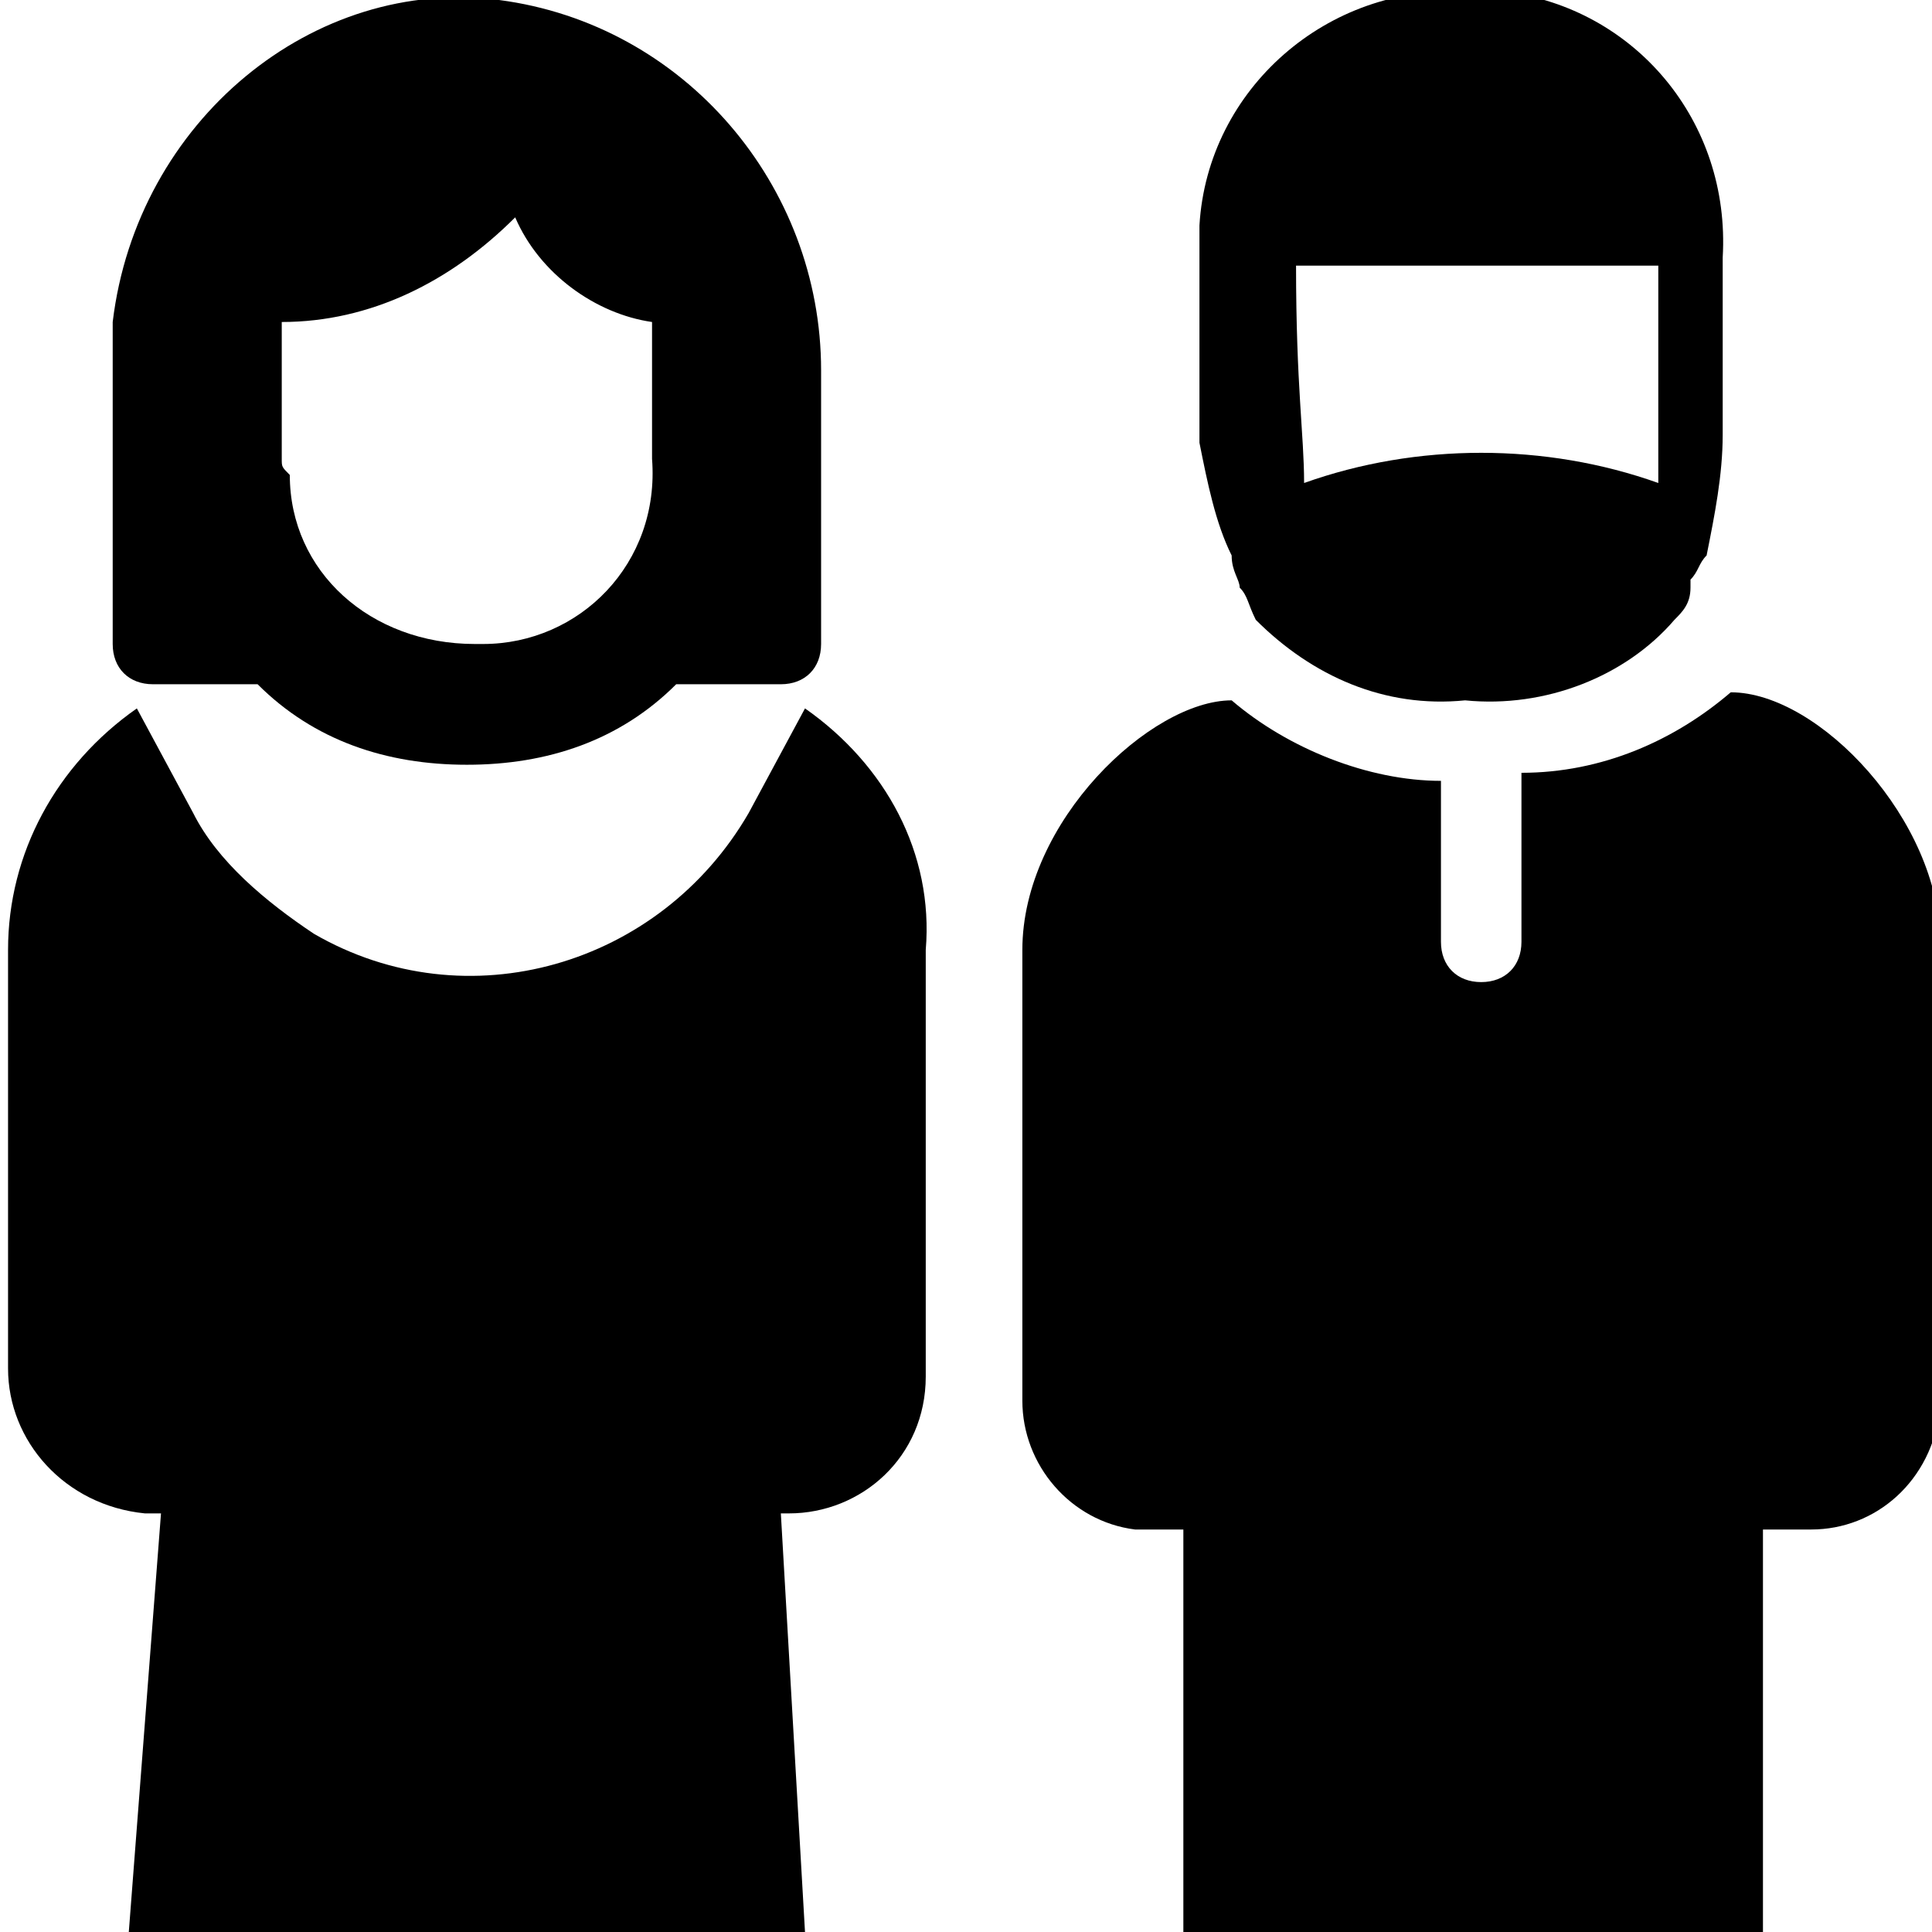
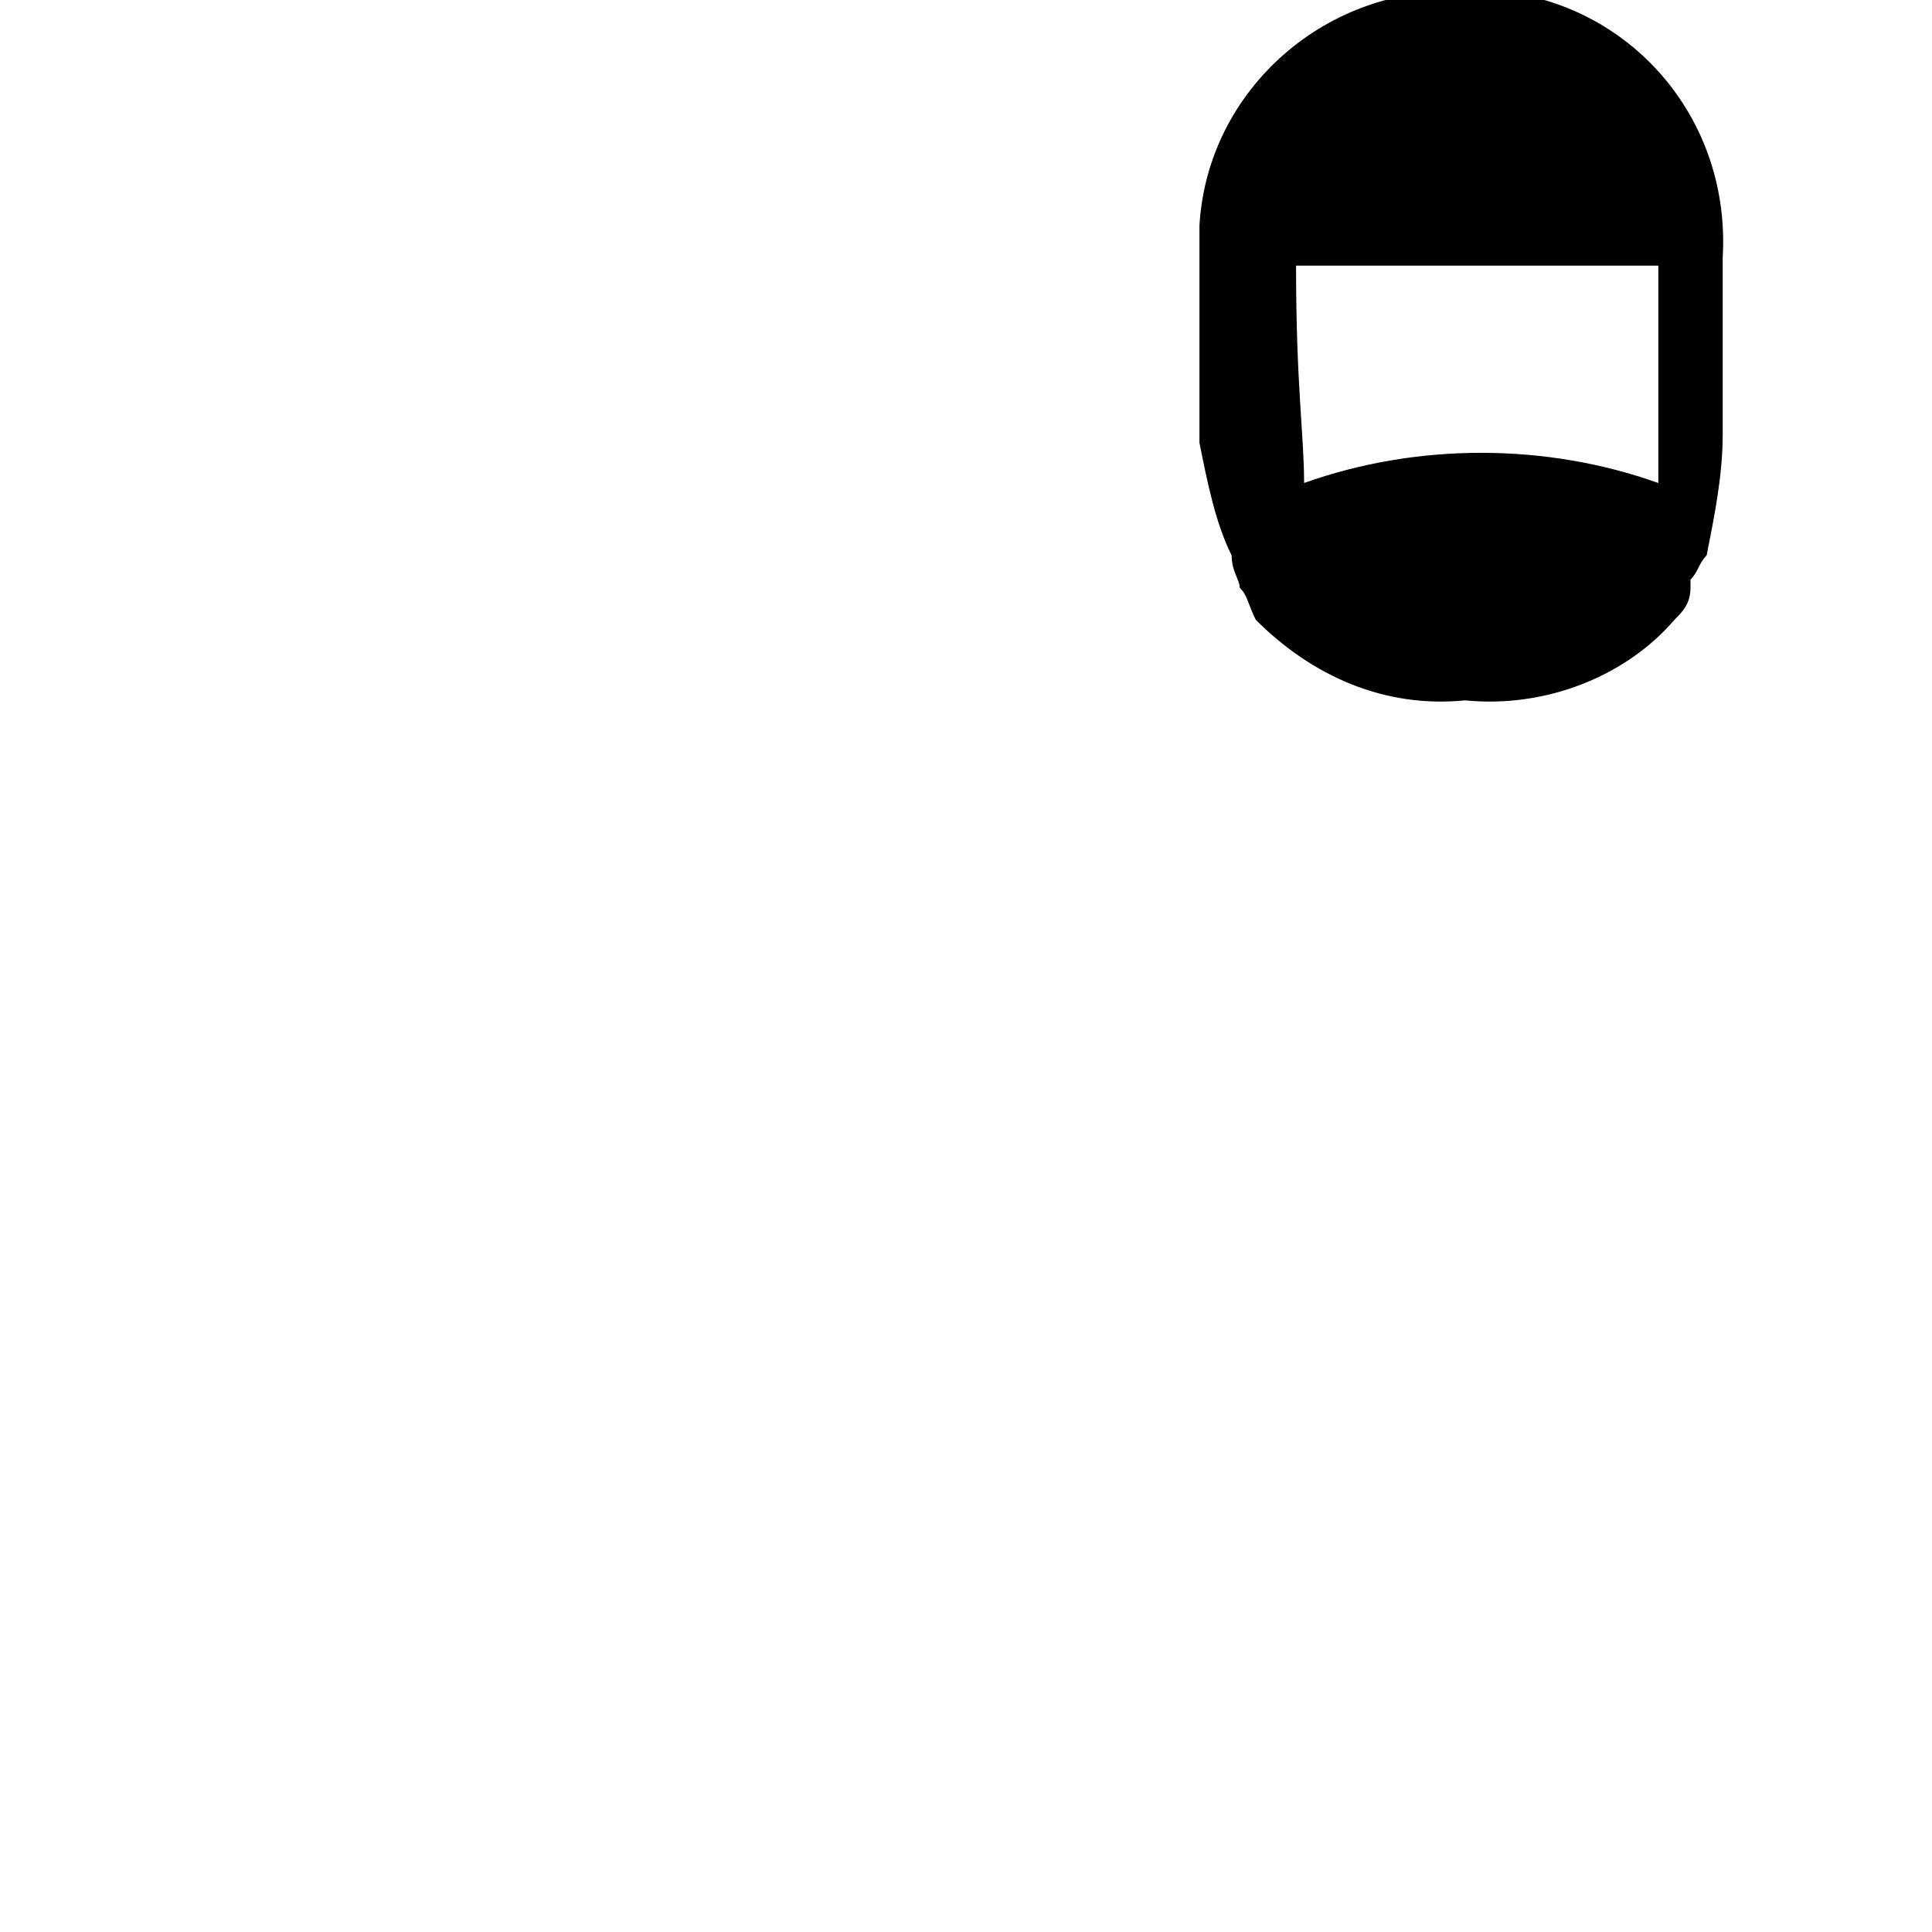
<svg xmlns="http://www.w3.org/2000/svg" version="1.1" id="Layer_1" x="0" y="0" viewBox="0 0 24 24" xml:space="preserve" enable-background="new 0 0 24 24">
  <g>
    <path d="M15.3 6.9c0 0.1 0 0.1 0 0 0 0.2 0.1 0.3 0.1 0.4 0.1 0.1 0.1 0.2 0.2 0.4 0.7 0.7 1.6 1.1 2.6 1 1 0.1 2 -0.3 2.6 -1 0.1 -0.1 0.2 -0.2 0.2 -0.4l0 -0.1c0.1 -0.1 0.1 -0.2 0.2 -0.3 0.1 -0.5 0.2 -1 0.2 -1.5V3.2c0.1 -1.7 -1.1 -3.1 -2.7 -3.3l-0.5 0c-1.7 -0.1 -3.2 1.2 -3.3 2.9l0 0.4v1.6l0 0.7c0.1 0.5 0.2 1 0.4 1.4zm0.8 -3.6h4.5l0 2.7c-1.4 -0.5 -3 -0.5 -4.4 0 0 -0.6 -0.1 -1.2 -0.1 -2.7z" fill="#000000" stroke-width="1" />
-     <path d="M21.9 19h0.6c0.8 0 1.5 -0.6 1.6 -1.5l0 -0.1v-5.7c0 -1.5 -1.5 -3.1 -2.6 -3.1 -0.7 0.6 -1.6 1 -2.6 1v2.1c0 0.3 -0.2 0.5 -0.5 0.5s-0.5 -0.2 -0.5 -0.5v-2c-0.9 0 -1.9 -0.4 -2.6 -1 -1 0 -2.6 1.5 -2.6 3.1v5.6c0 0.8 0.6 1.5 1.4 1.6l0.1 0h0.5v5h7.2v-5z" fill="#000000" stroke-width="1" />
-     <path d="M1.9 8.5h1.3c0.7 0.7 1.6 1 2.6 1s1.9 -0.3 2.6 -1h1.3c0.3 0 0.5 -0.2 0.5 -0.5V4.6c0 -2.3 -1.7 -4.3 -4 -4.6 -2.3 -0.3 -4.5 1.5 -4.8 4l0 0.4V8c0 0.3 0.2 0.5 0.5 0.5zm1.6 -2.8V4c1.1 0 2.1 -0.5 2.9 -1.3 0.3 0.7 1 1.2 1.7 1.3v1.7C8.2 7 7.2 8 6 8l-0.1 0c-1.3 0 -2.3 -0.9 -2.3 -2.1 -0.1 -0.1 -0.1 -0.1 -0.1 -0.2z" fill="#000000" stroke-width="1" />
-     <path d="m10 8.8 -0.7 1.3c-1.1 1.9 -3.5 2.6 -5.4 1.5 -0.6 -0.4 -1.2 -0.9 -1.5 -1.5l-0.7 -1.3c-1 0.7 -1.6 1.8 -1.6 3V17c0 0.9 0.7 1.7 1.7 1.8l0.1 0H2L1.6 24H10l-0.3 -5.2h0.1c0.9 0 1.7 -0.7 1.7 -1.7l0 -0.1v-5.2c0.1 -1.2 -0.5 -2.3 -1.5 -3z" fill="#000000" stroke-width="1" />
  </g>
</svg>